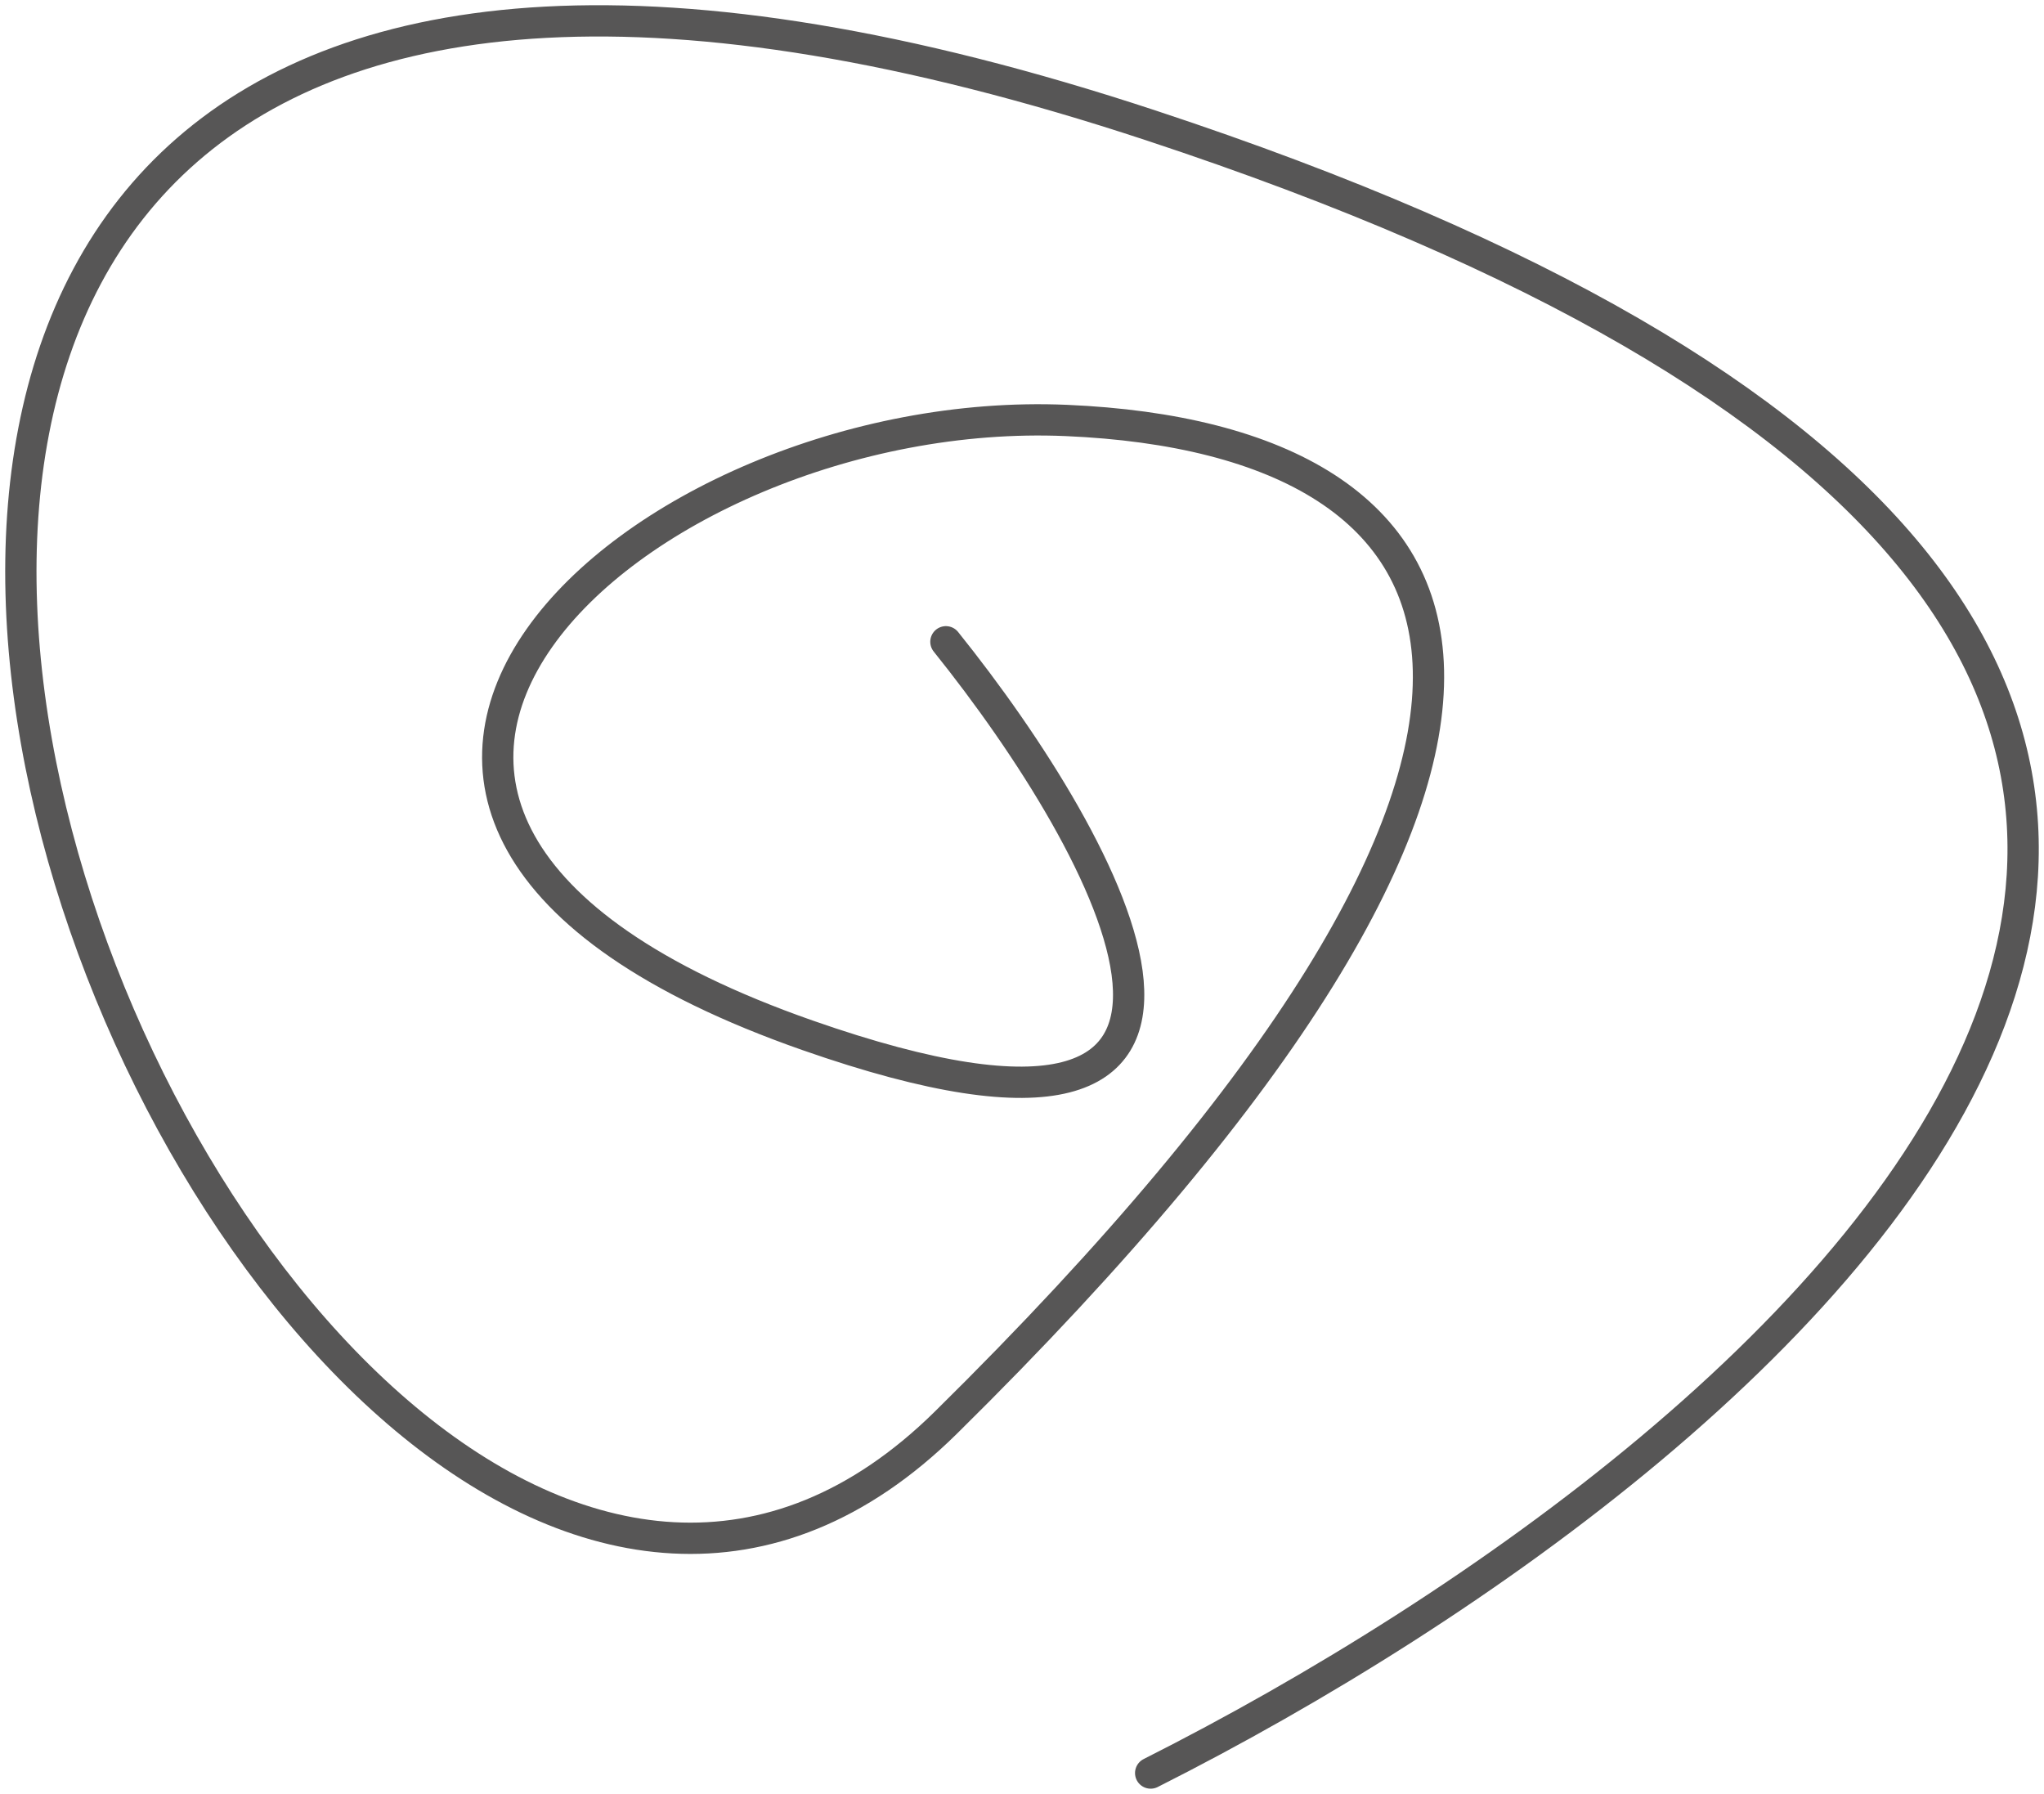
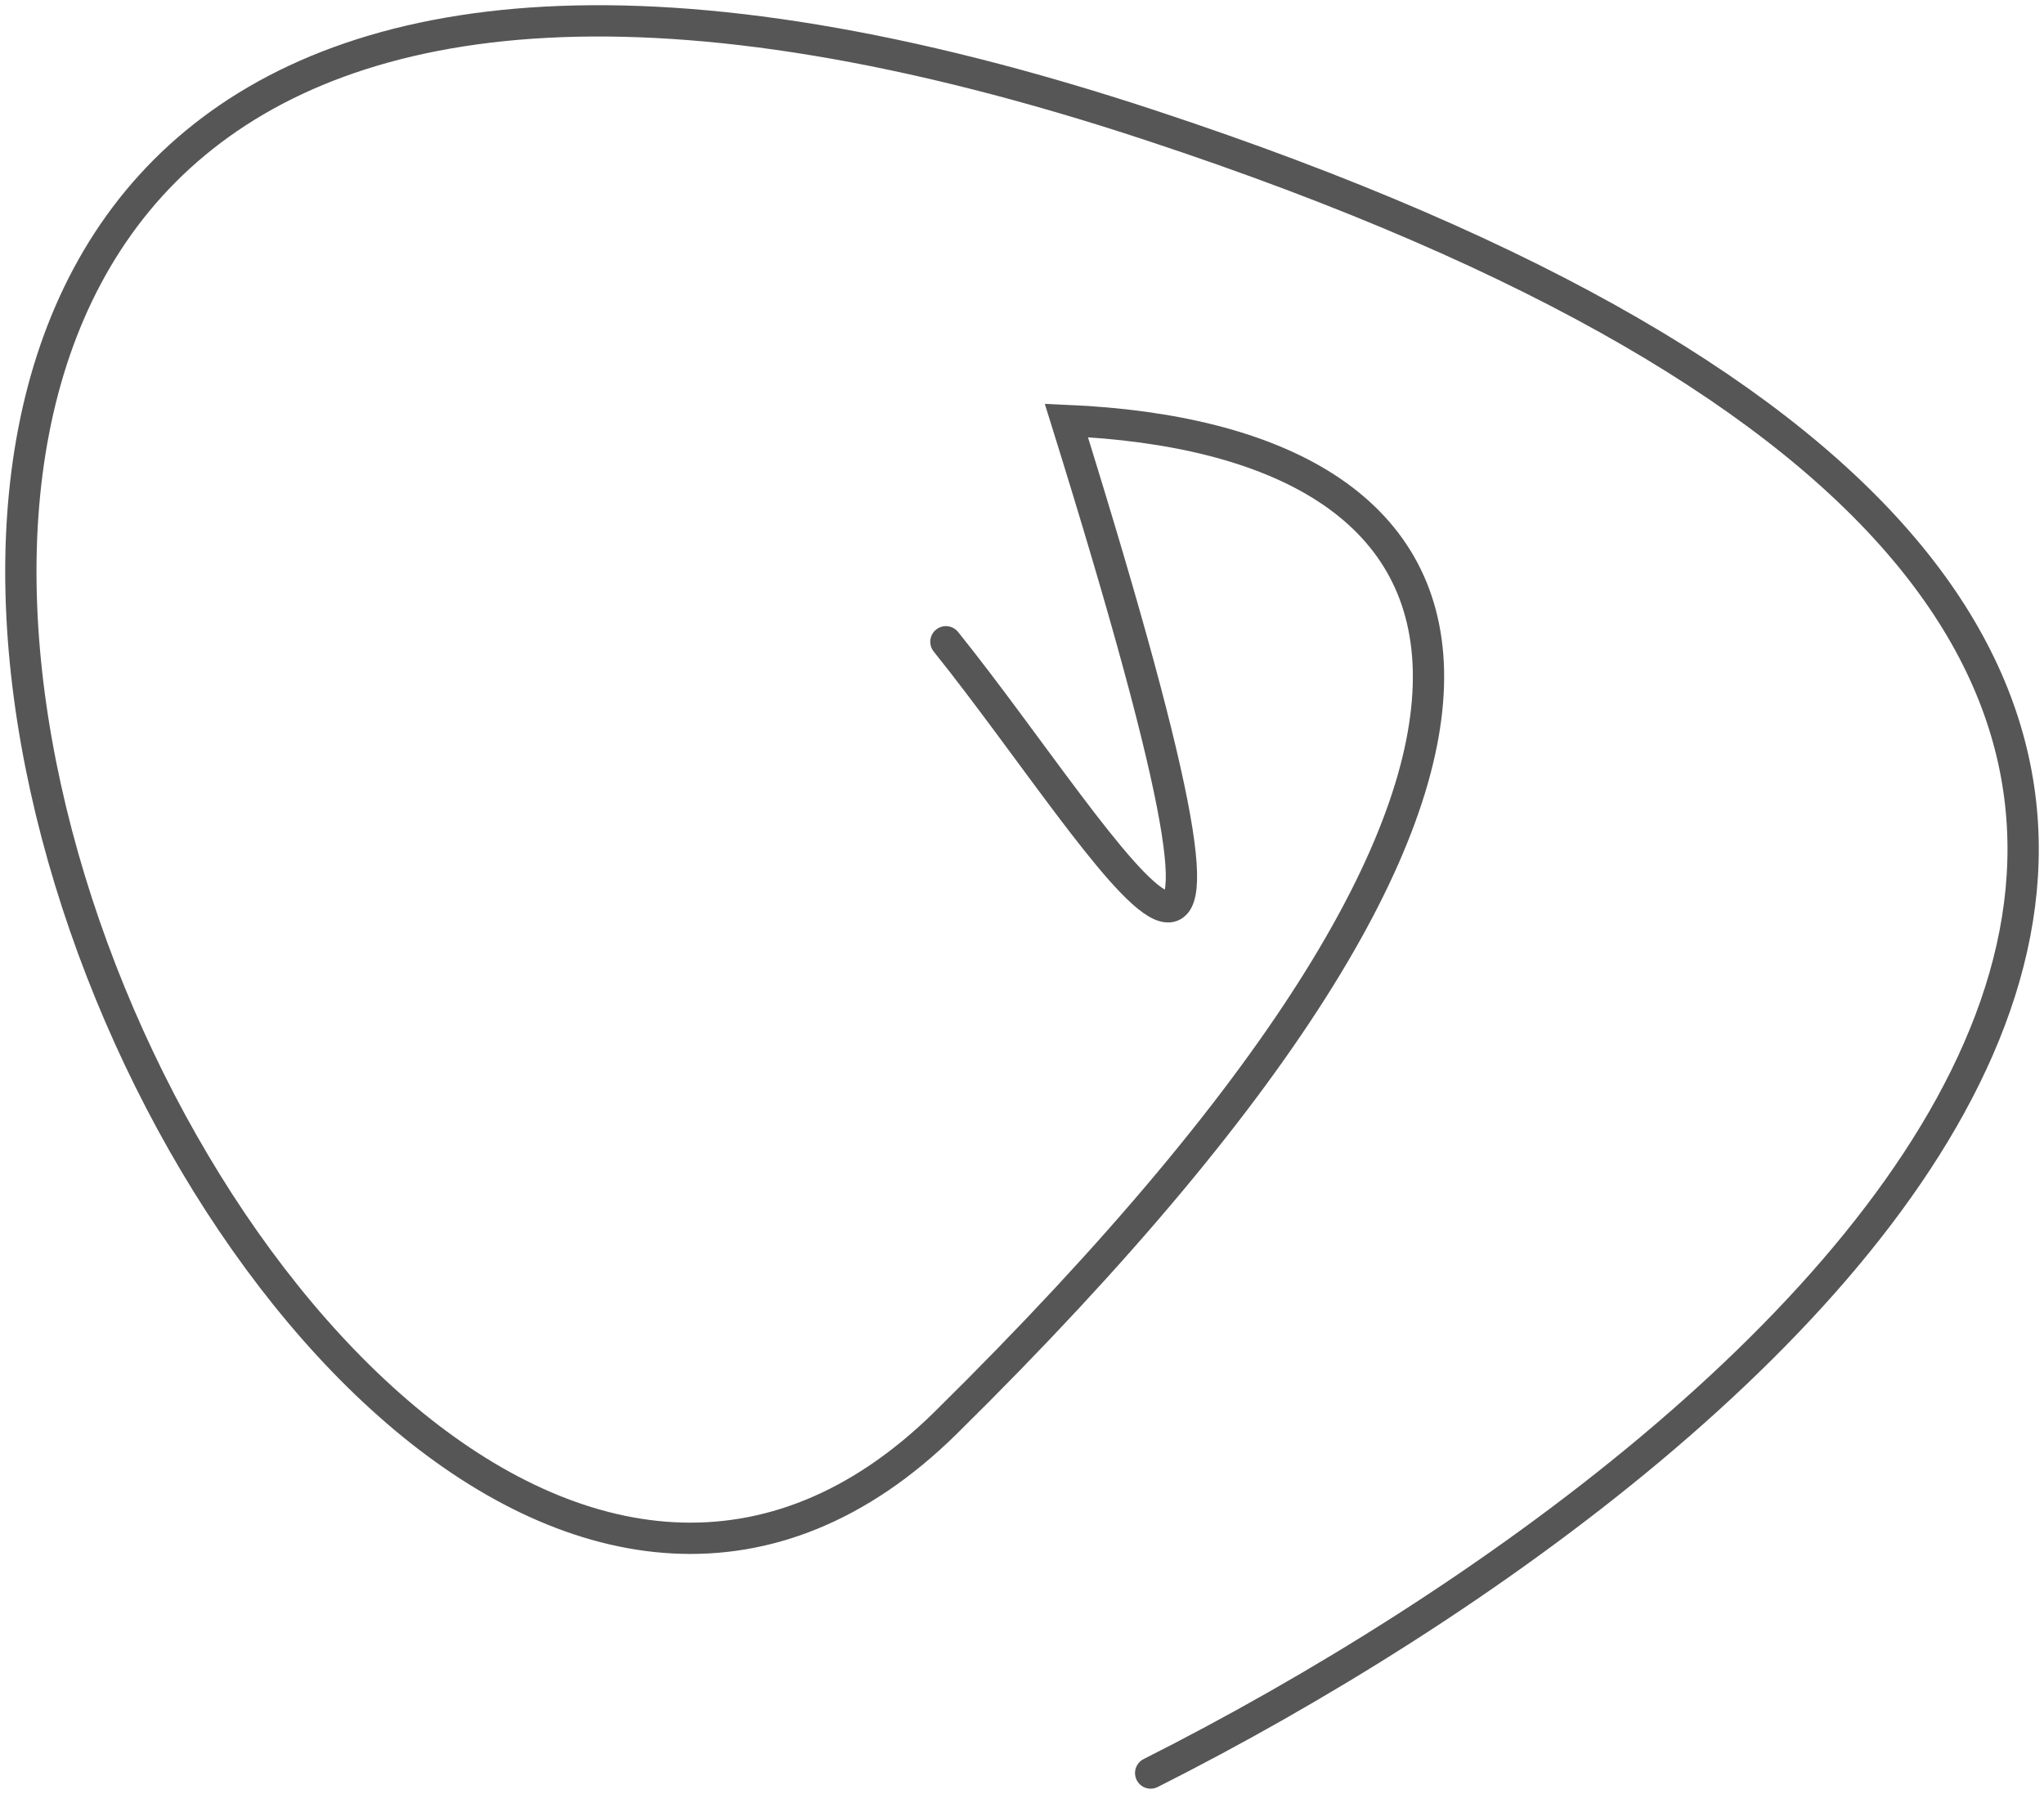
<svg xmlns="http://www.w3.org/2000/svg" width="98" height="86" viewBox="0 0 98 86" fill="none">
-   <path d="M55.169 85C86.736 69.084 130.929 31.003 55.169 6.009C-39.533 -25.234 11.861 101.211 45.352 68.2C78.844 35.189 71.626 21.041 51.127 20.157C30.628 19.273 8.396 39.02 38.712 49.631C62.965 58.12 53.244 40.592 45.352 30.767" stroke="#575656" stroke-width="1.5" stroke-linecap="round" />
+   <path d="M55.169 85C86.736 69.084 130.929 31.003 55.169 6.009C-39.533 -25.234 11.861 101.211 45.352 68.2C78.844 35.189 71.626 21.041 51.127 20.157C62.965 58.12 53.244 40.592 45.352 30.767" stroke="#575656" stroke-width="1.5" stroke-linecap="round" />
</svg>